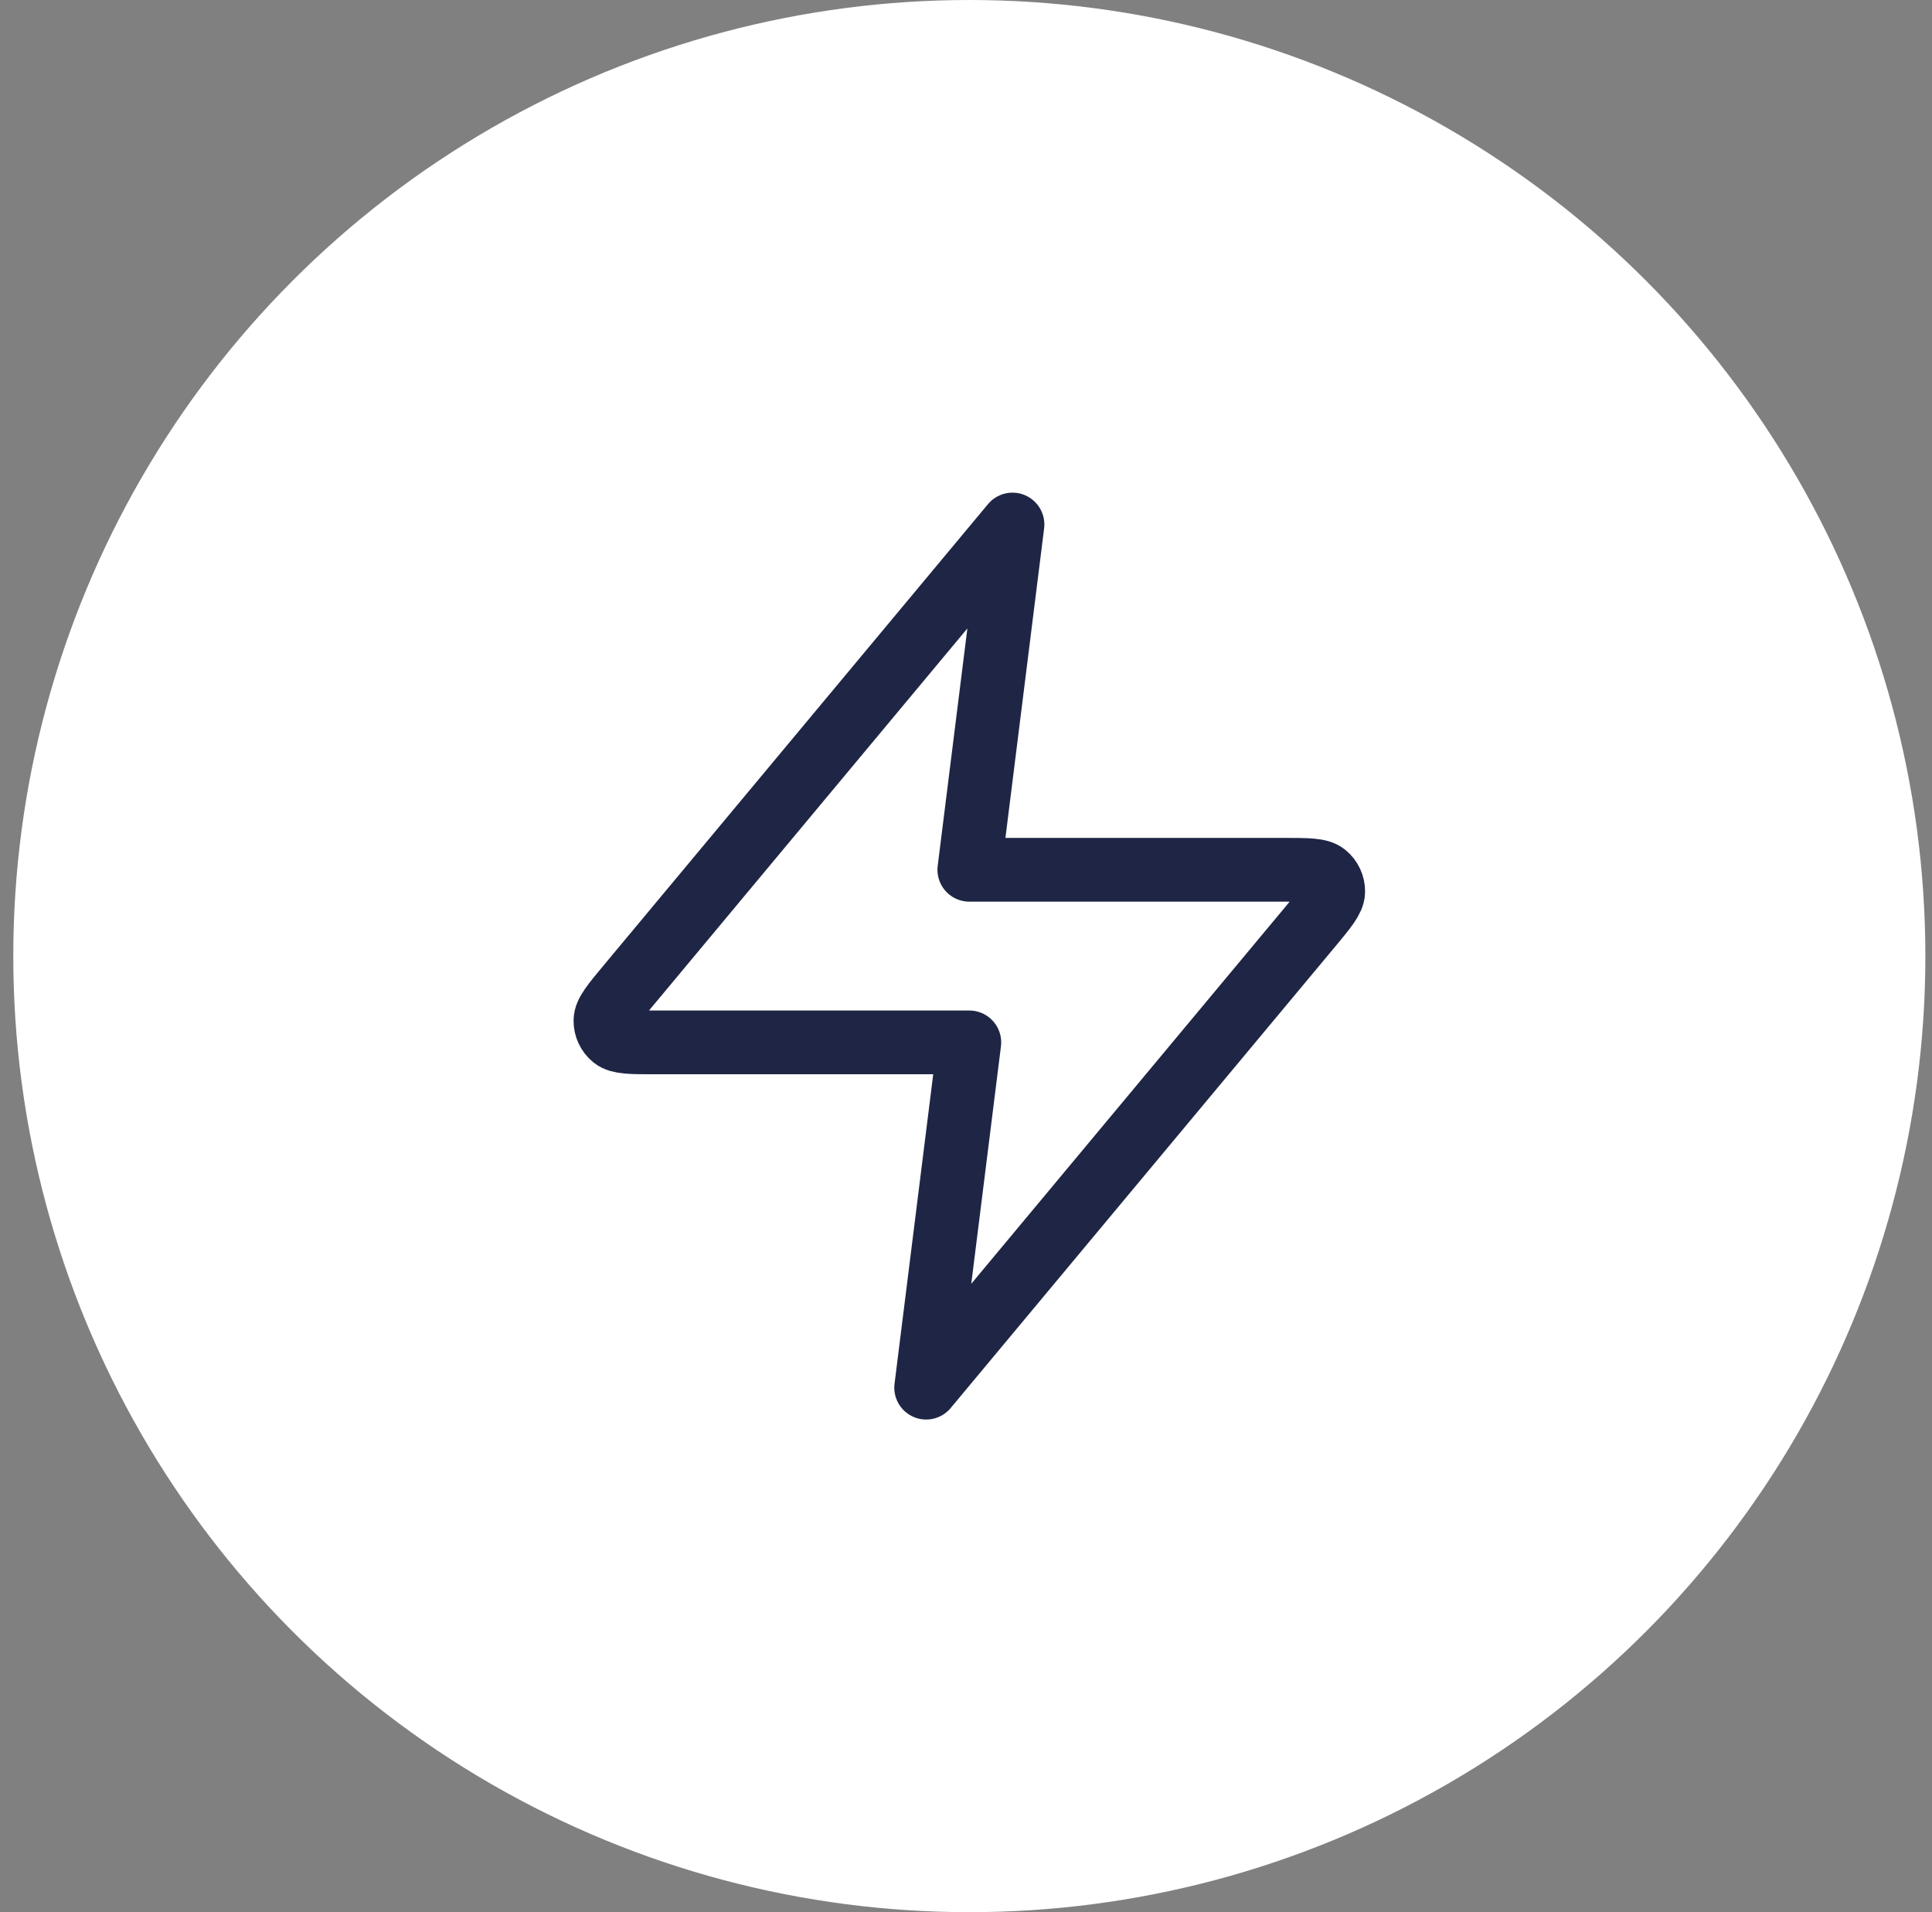
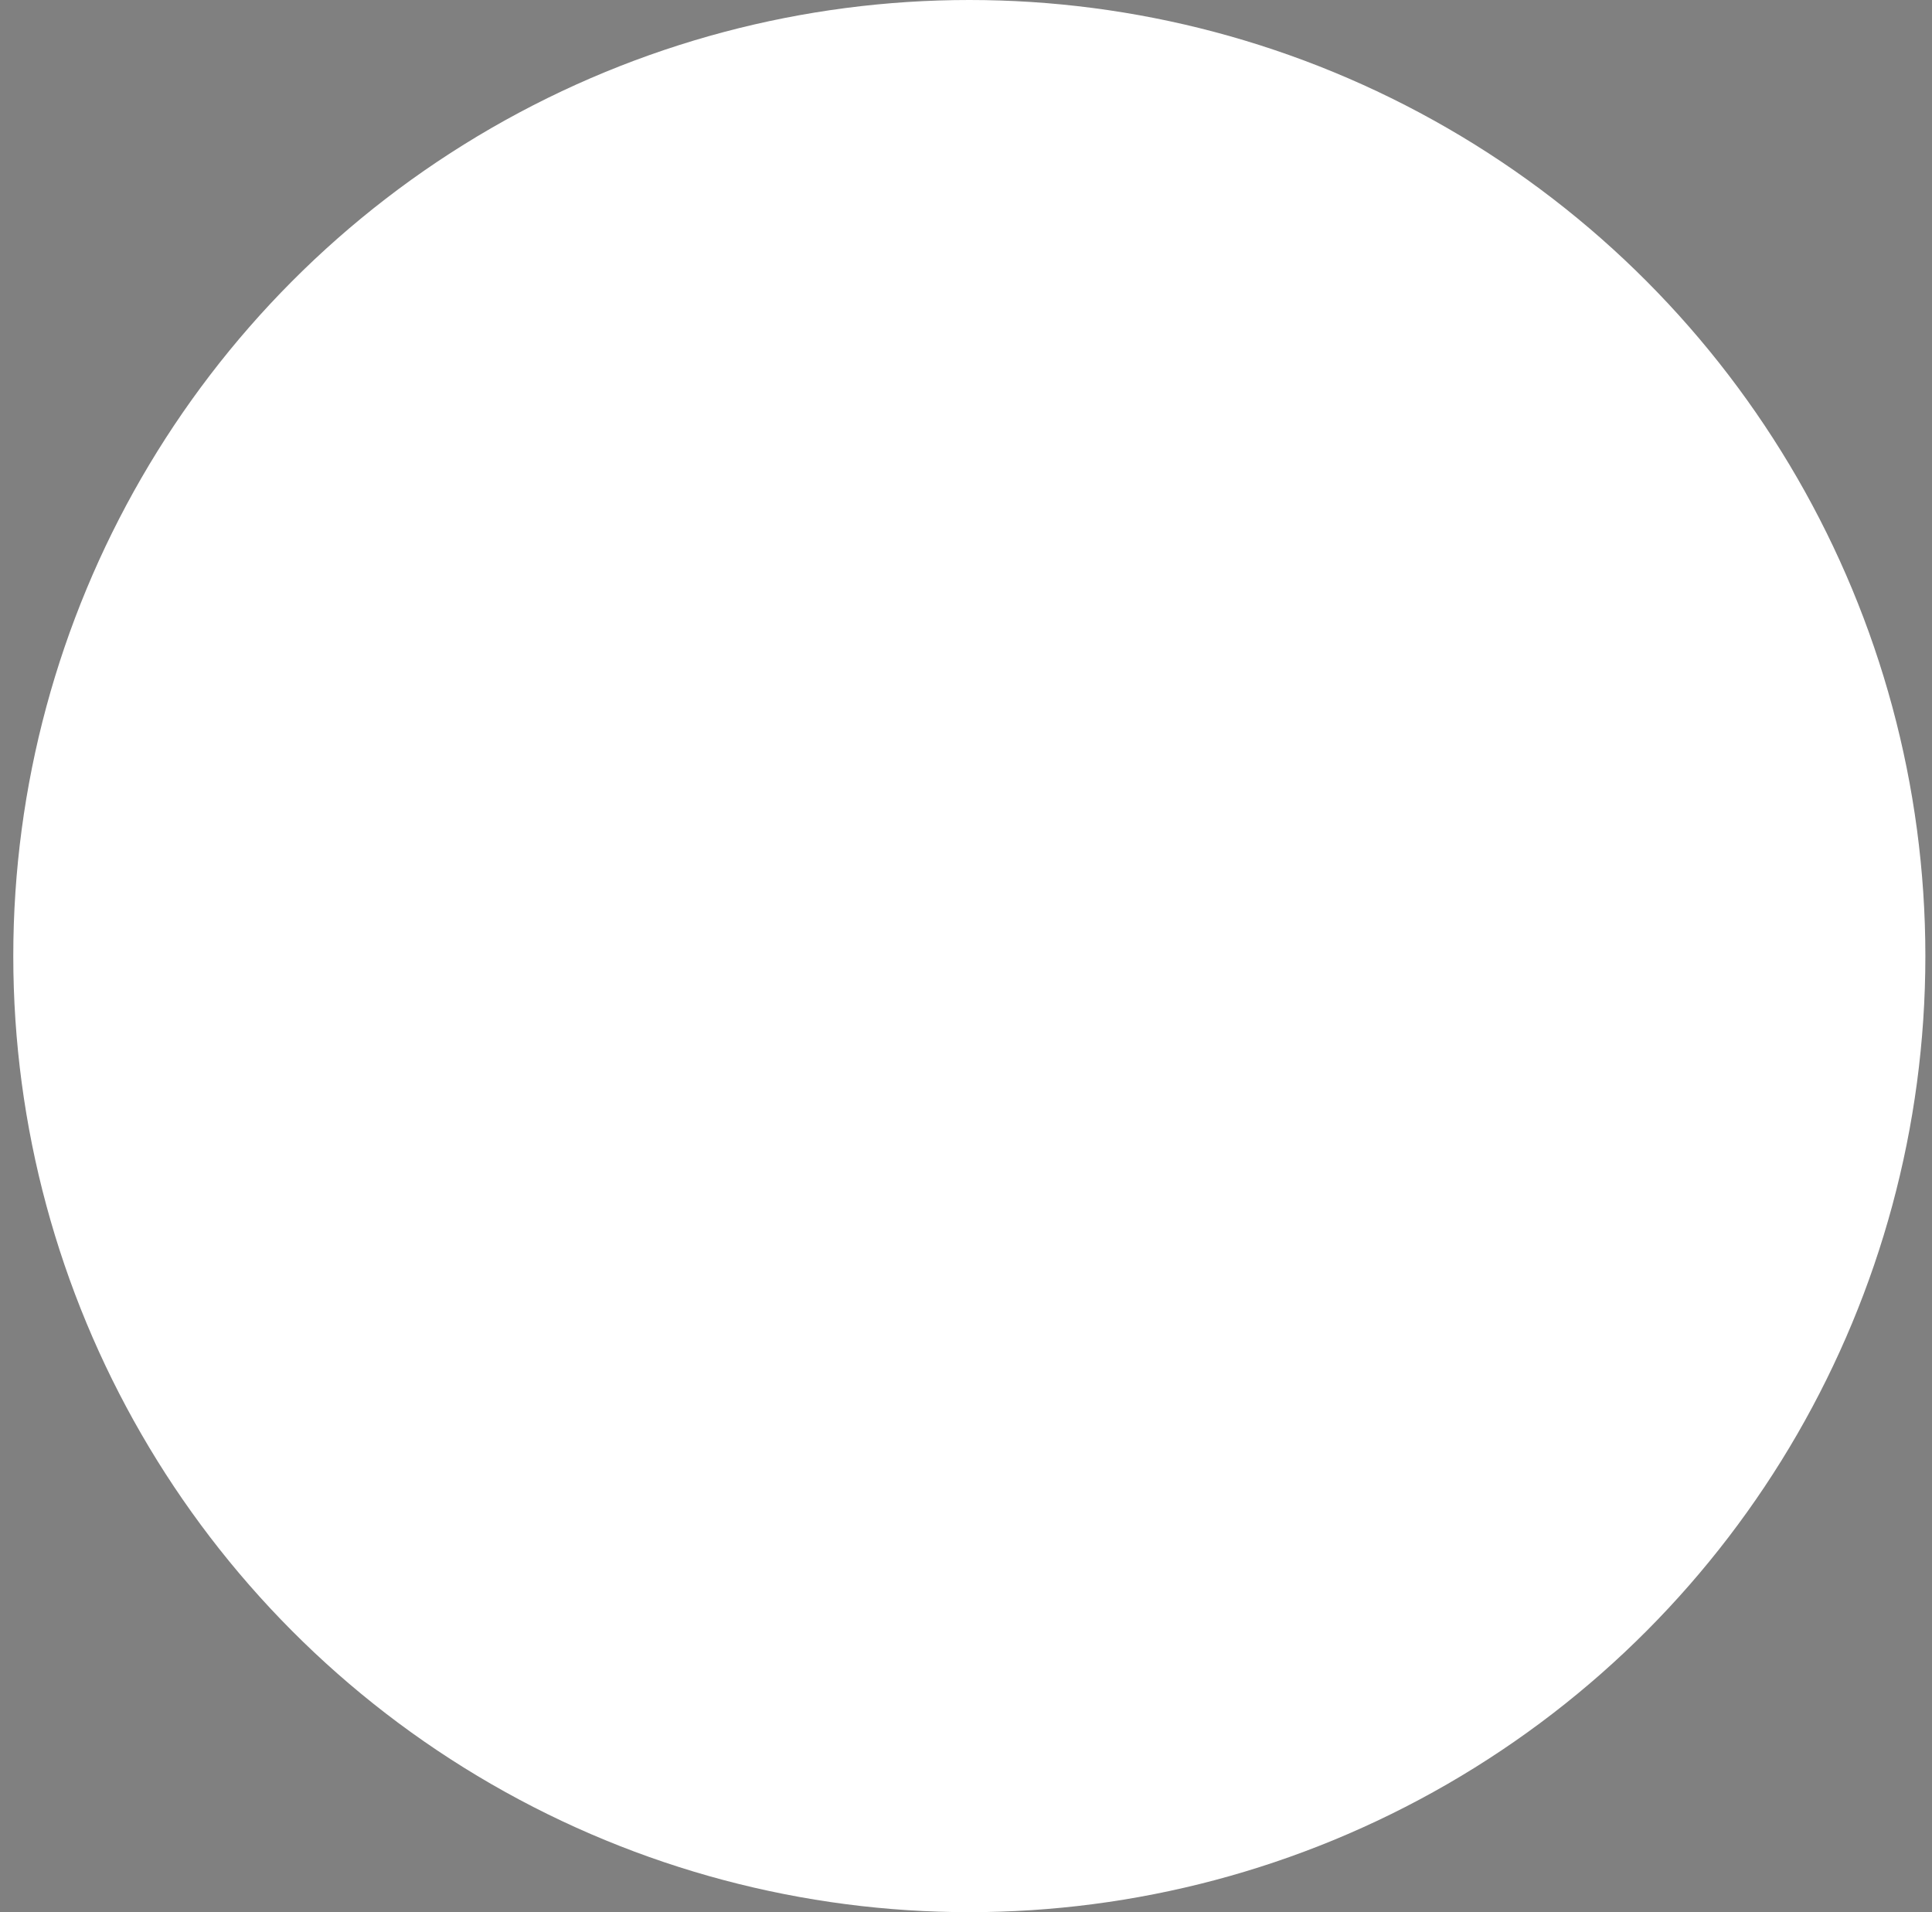
<svg xmlns="http://www.w3.org/2000/svg" width="97" height="96" viewBox="0 0 97 96" fill="none">
  <rect x="0" y="0" width="97" height="96" fill="#808080" stroke="none" />
  <circle cx="48.667" cy="48" r="48" fill="white" />
-   <path d="M50.834 26.333L31.536 49.49C30.78 50.397 30.402 50.851 30.397 51.234C30.392 51.566 30.54 51.883 30.799 52.093C31.097 52.333 31.687 52.333 32.868 52.333H48.667L46.5 69.667L65.798 46.51C66.553 45.603 66.931 45.149 66.937 44.766C66.942 44.433 66.794 44.117 66.535 43.907C66.237 43.667 65.647 43.667 64.466 43.667H48.667L50.834 26.333Z" stroke="#1F2545" stroke-width="3.2" stroke-linecap="round" stroke-linejoin="round" />
</svg>